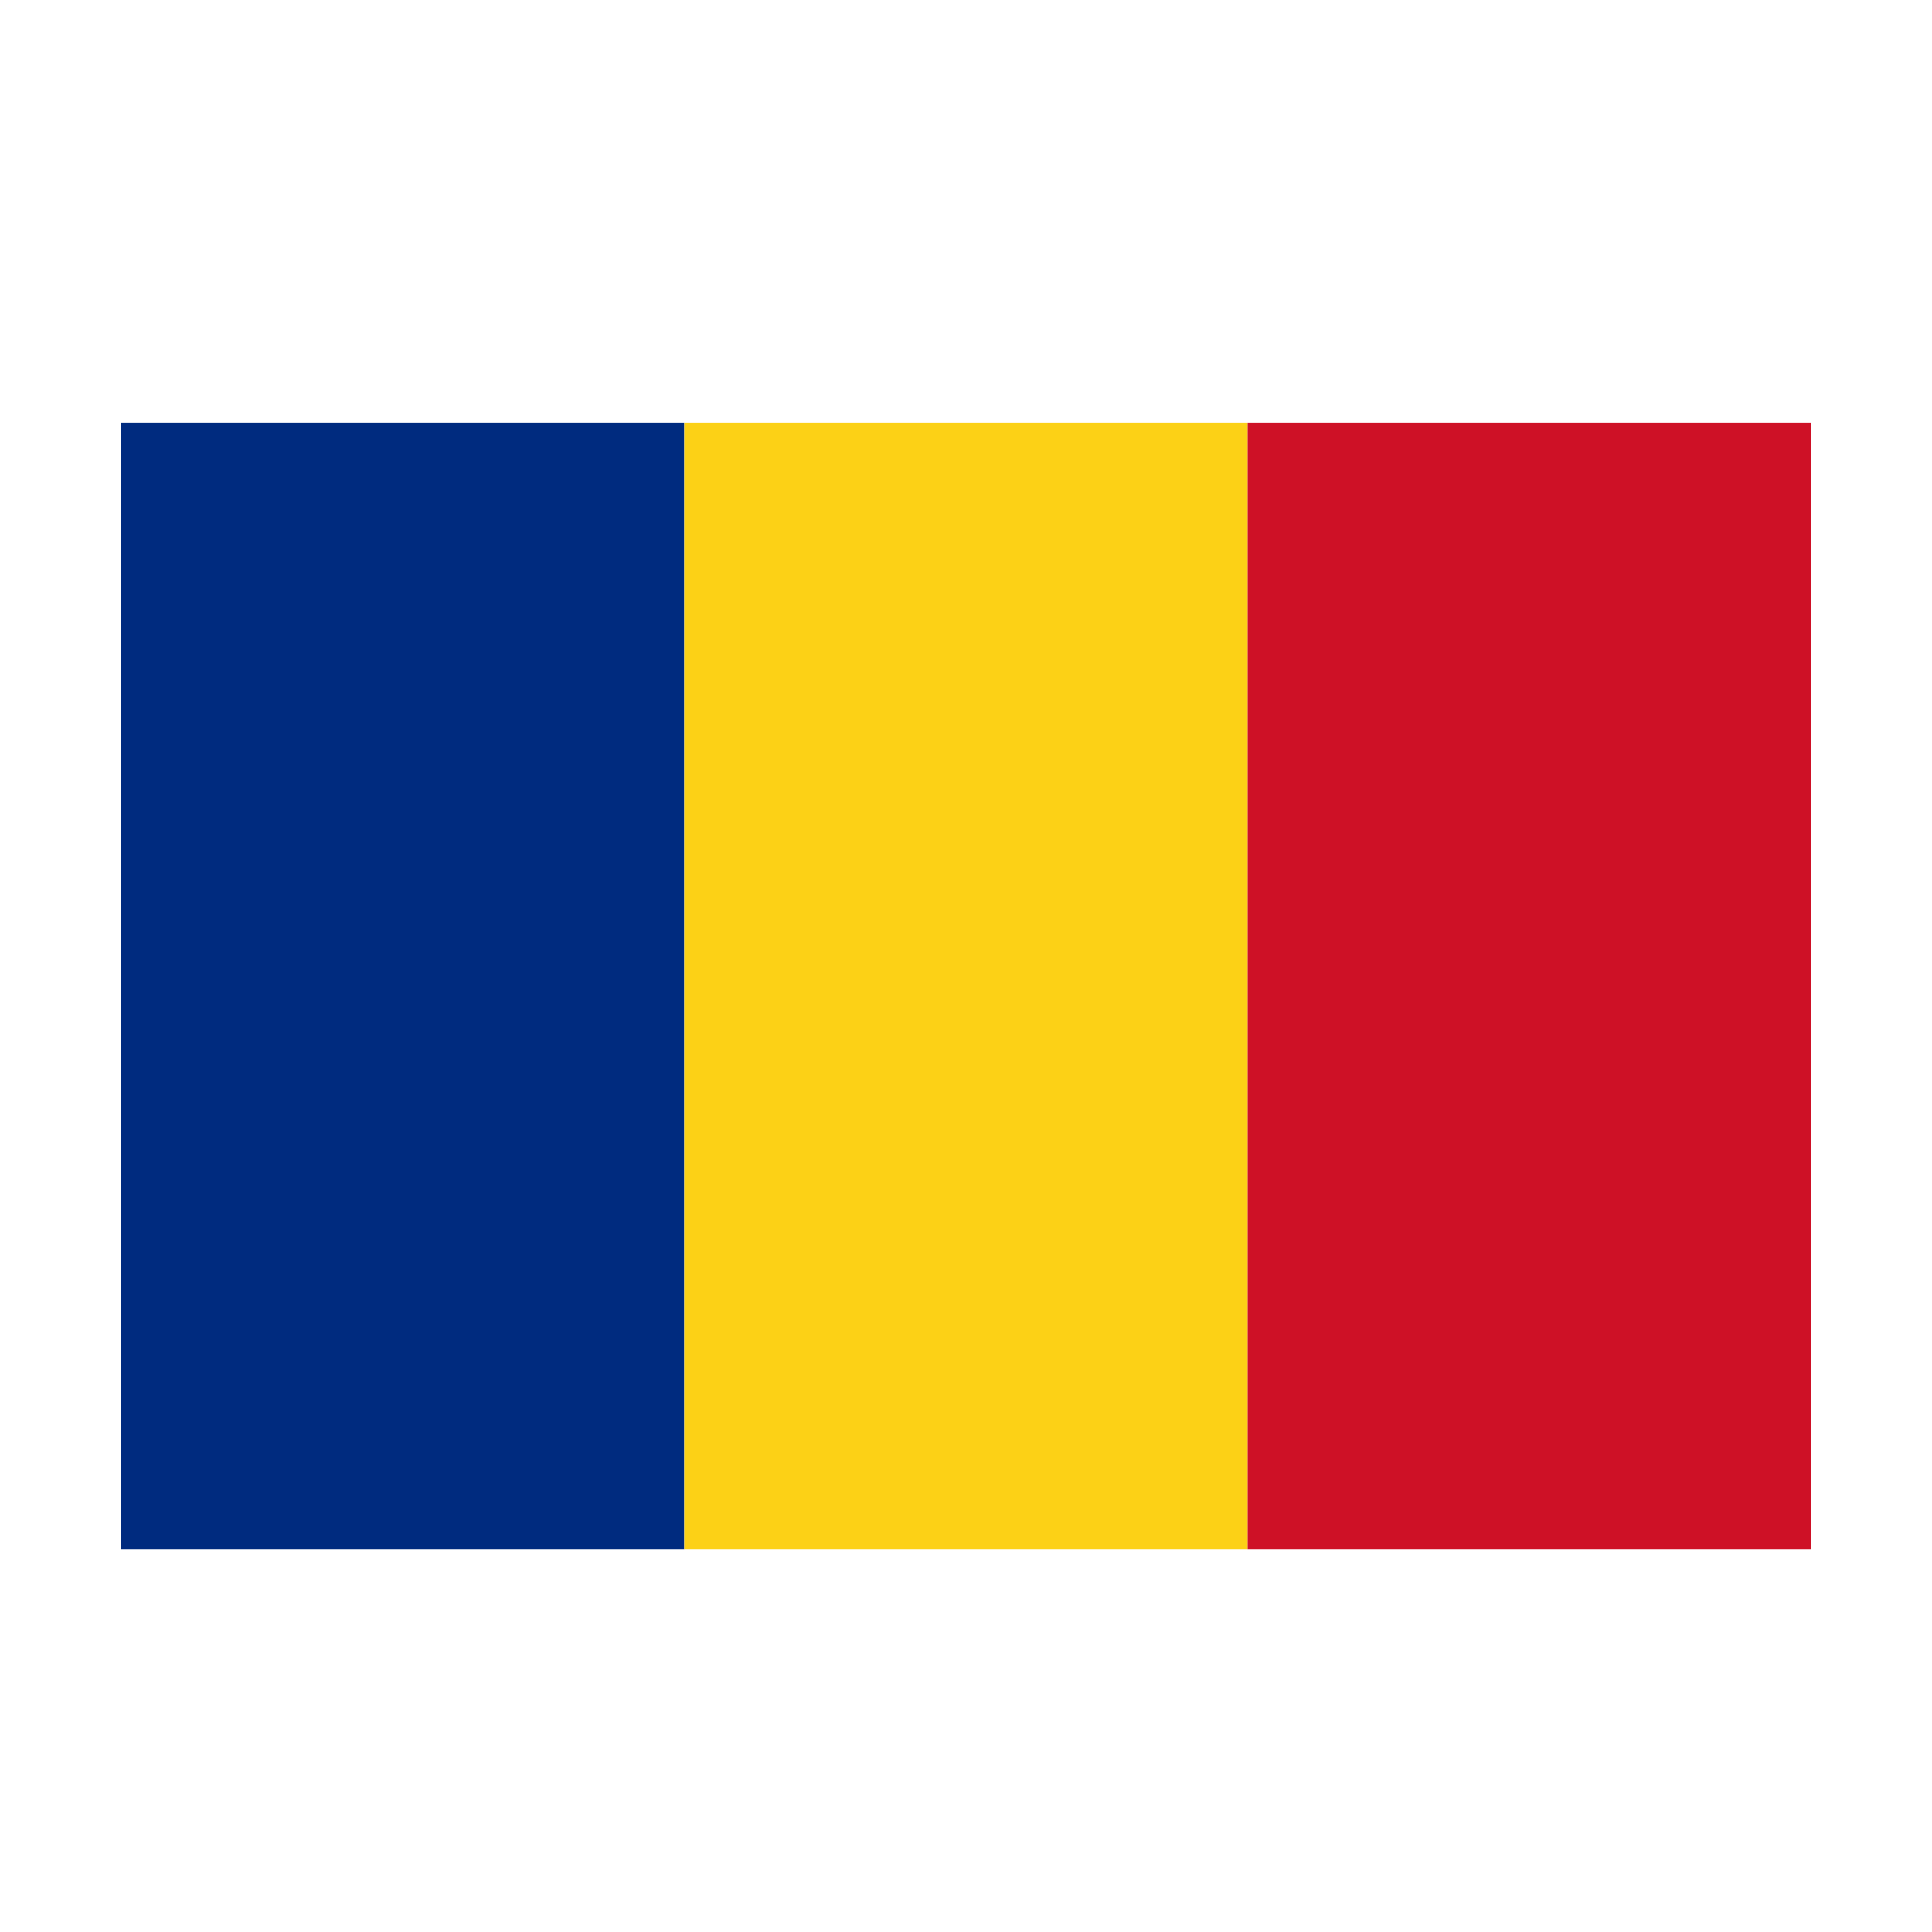
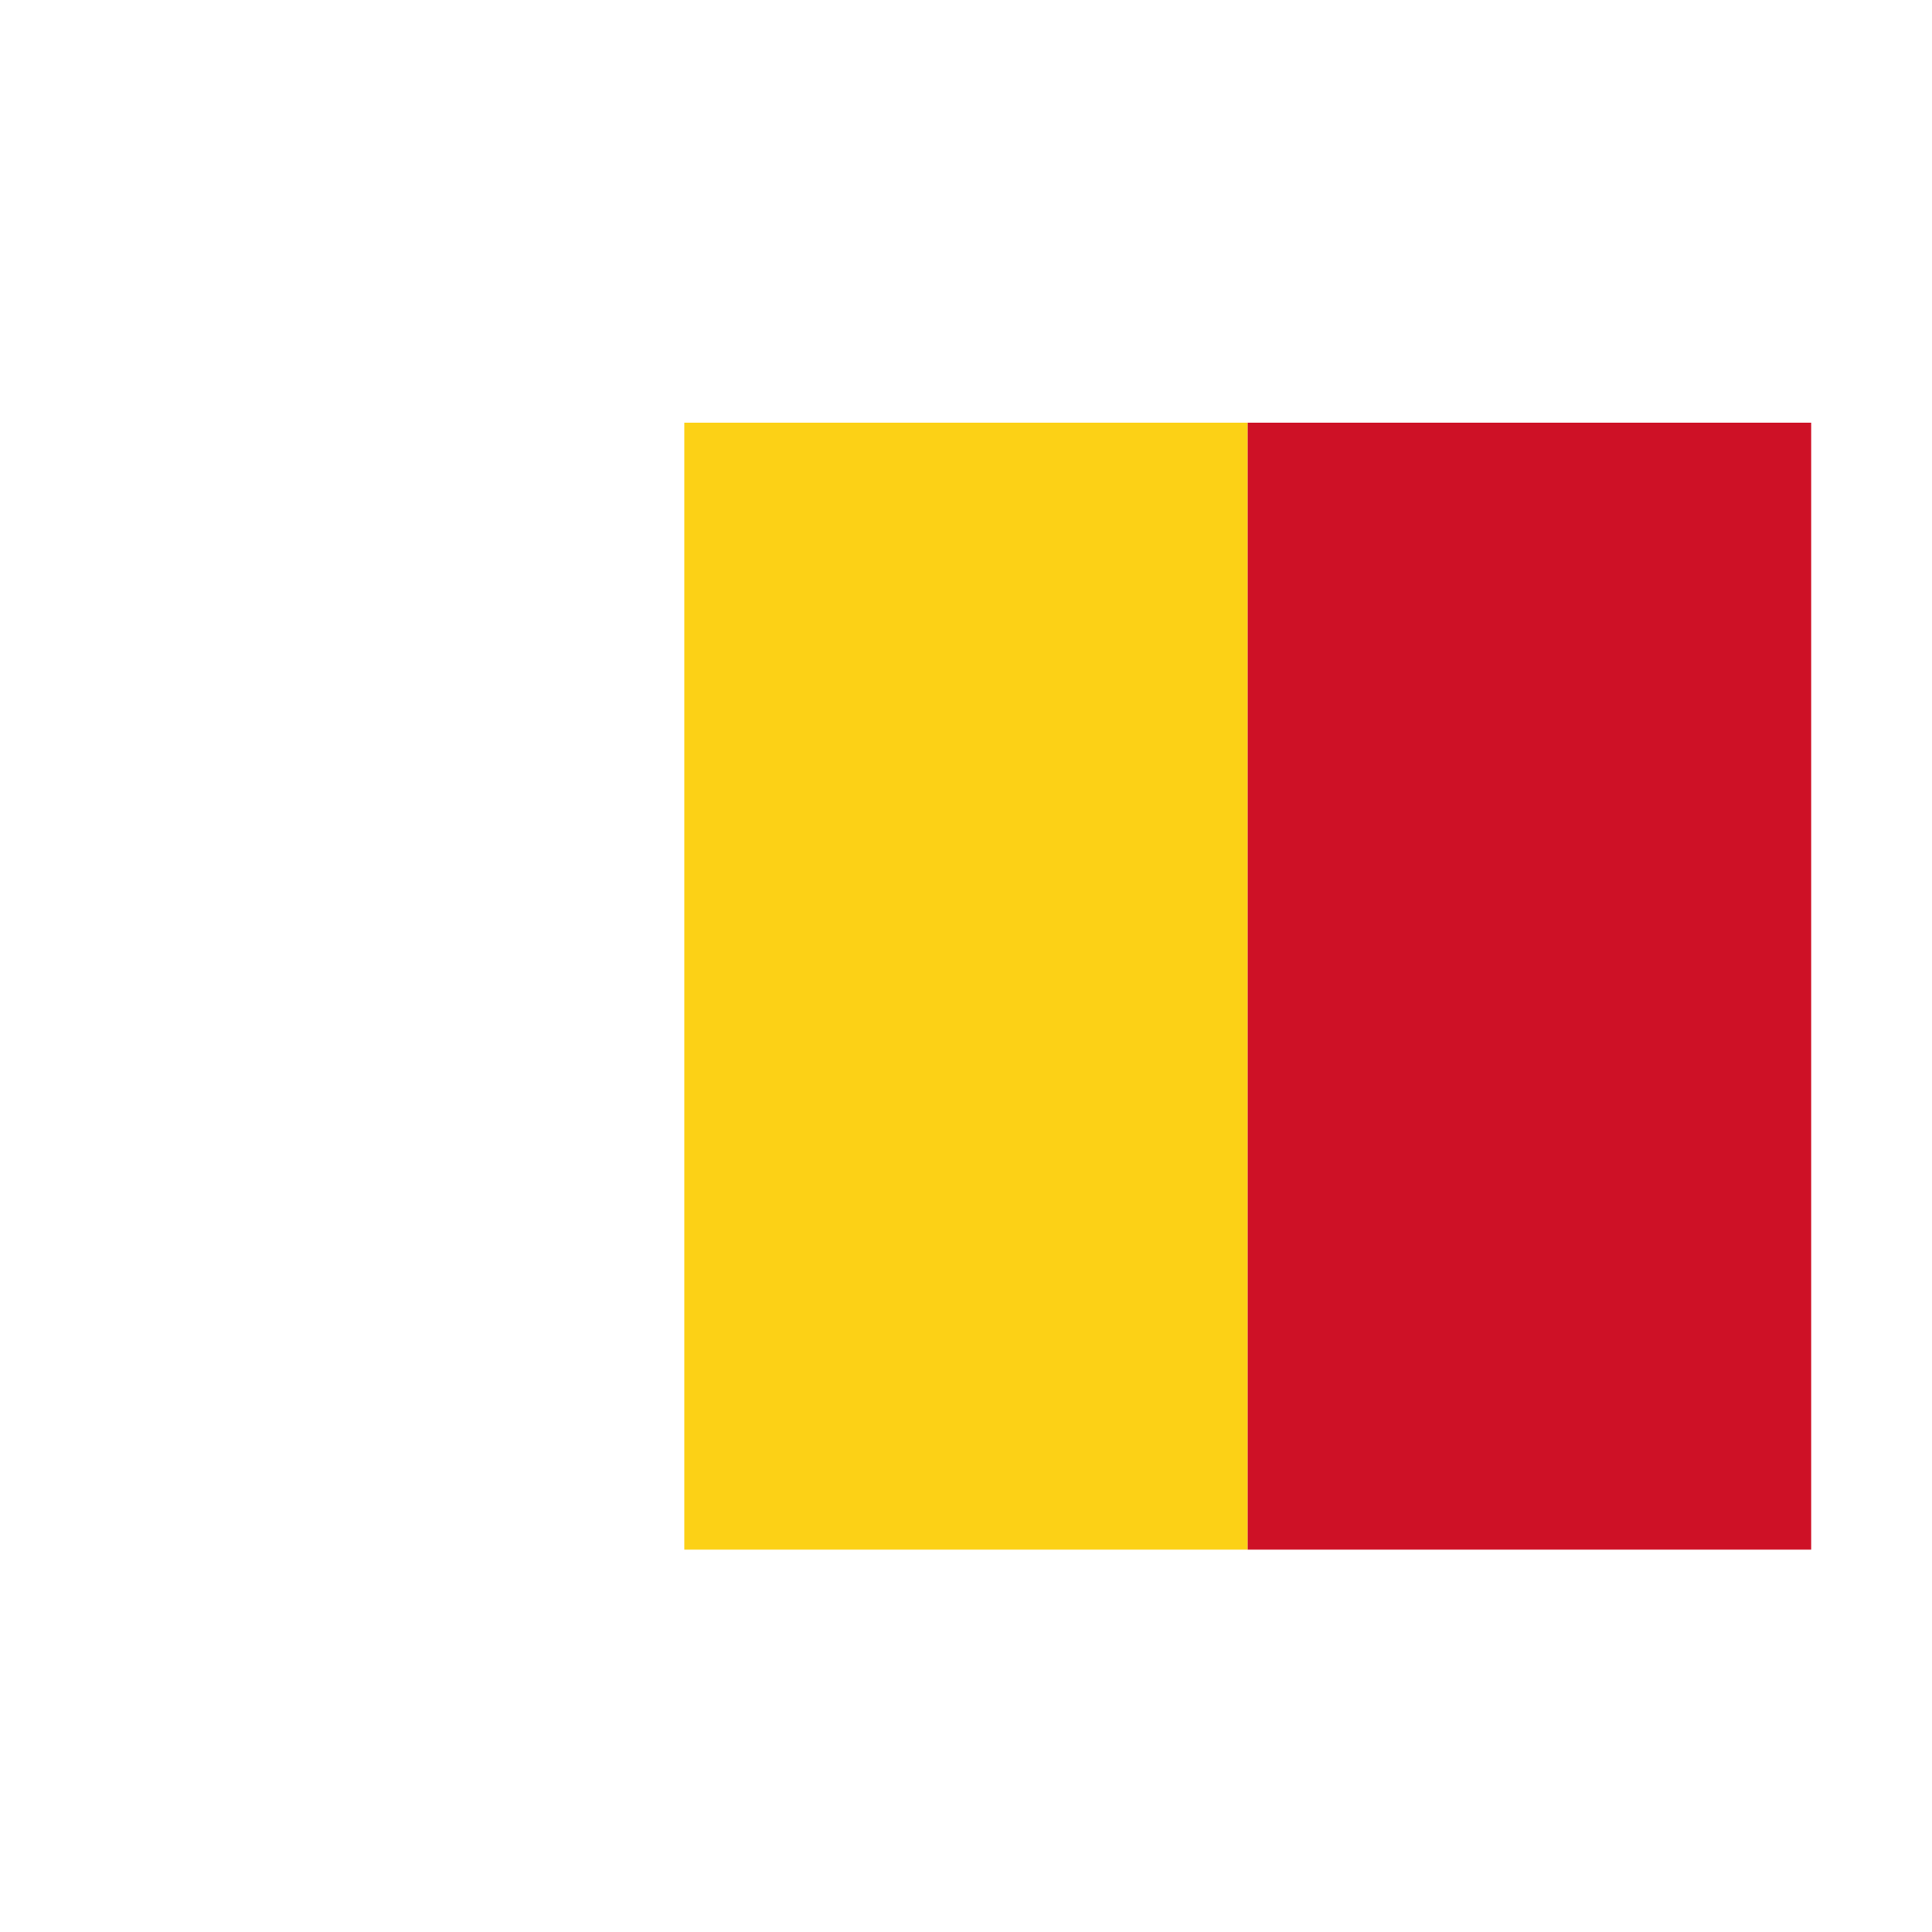
<svg xmlns="http://www.w3.org/2000/svg" width="32" height="32" viewBox="0 0 32 32" fill="none">
-   <path d="M2 7H11.333V25.667H2V7Z" fill="#002B7F" />
  <path d="M11.334 7H20.667V25.667H11.334V7Z" fill="#FCD116" />
  <path d="M20.666 7H29.999V25.667H20.666V7Z" fill="#CE1126" />
</svg>